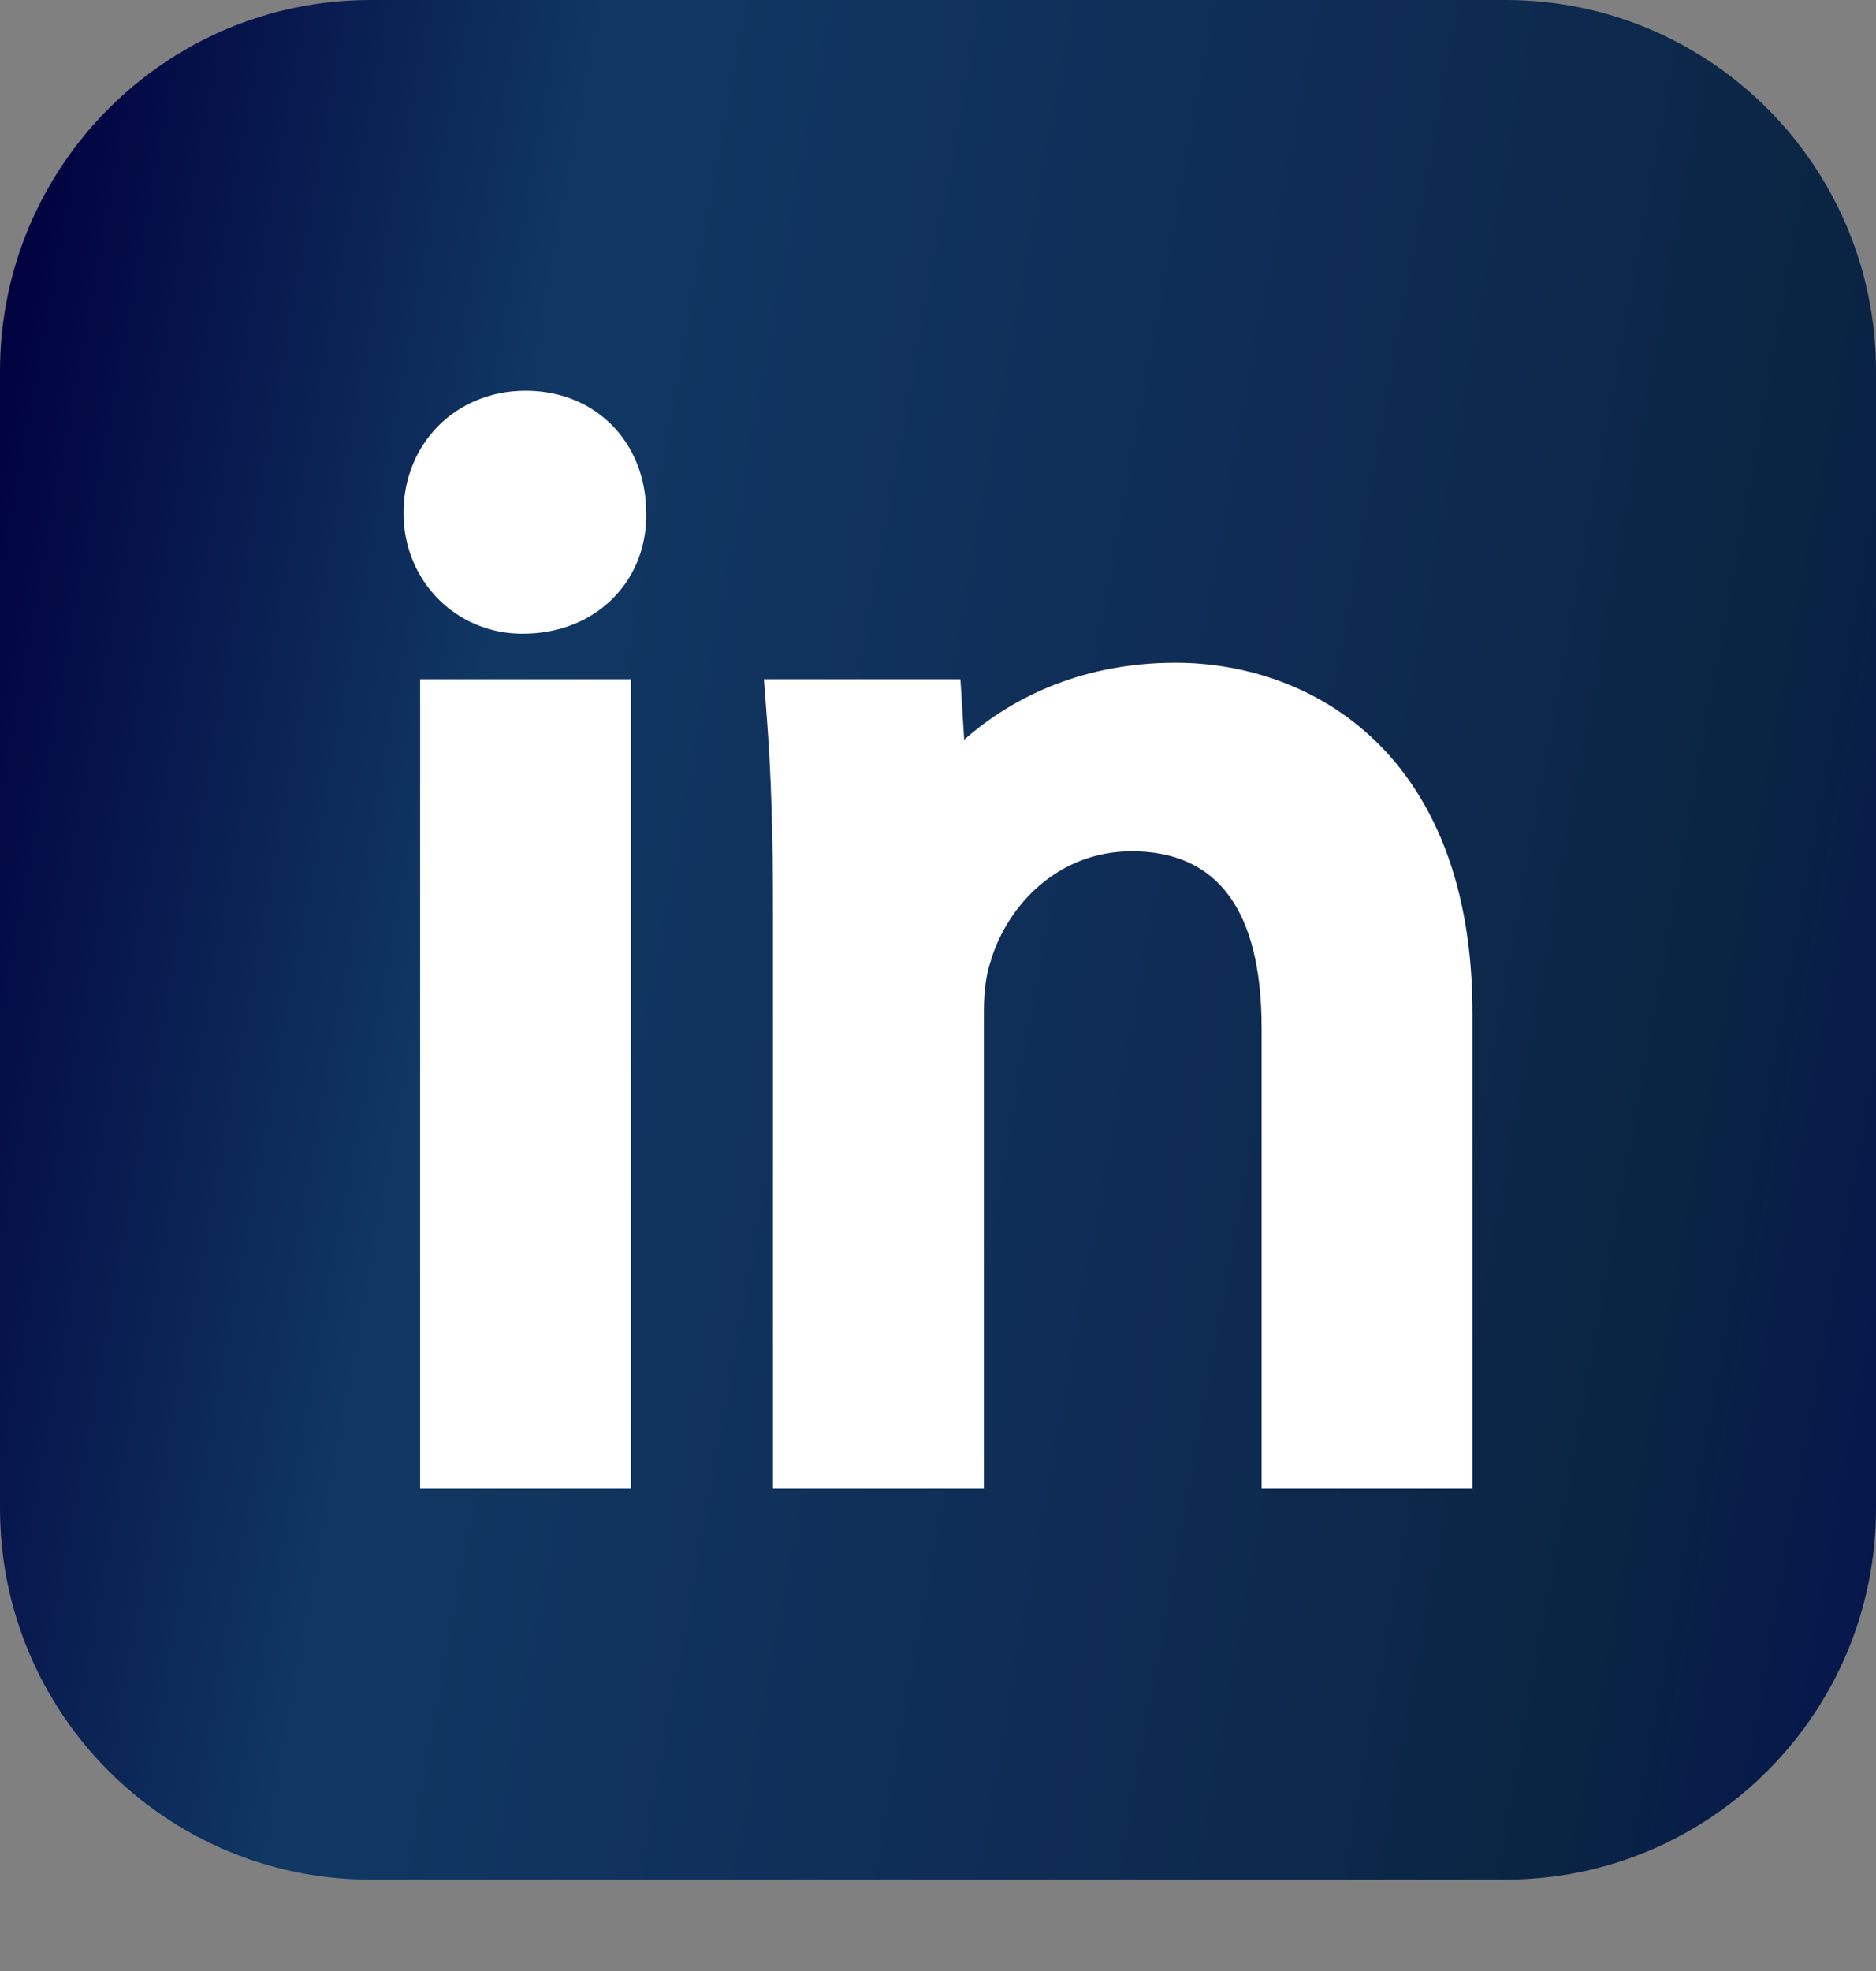
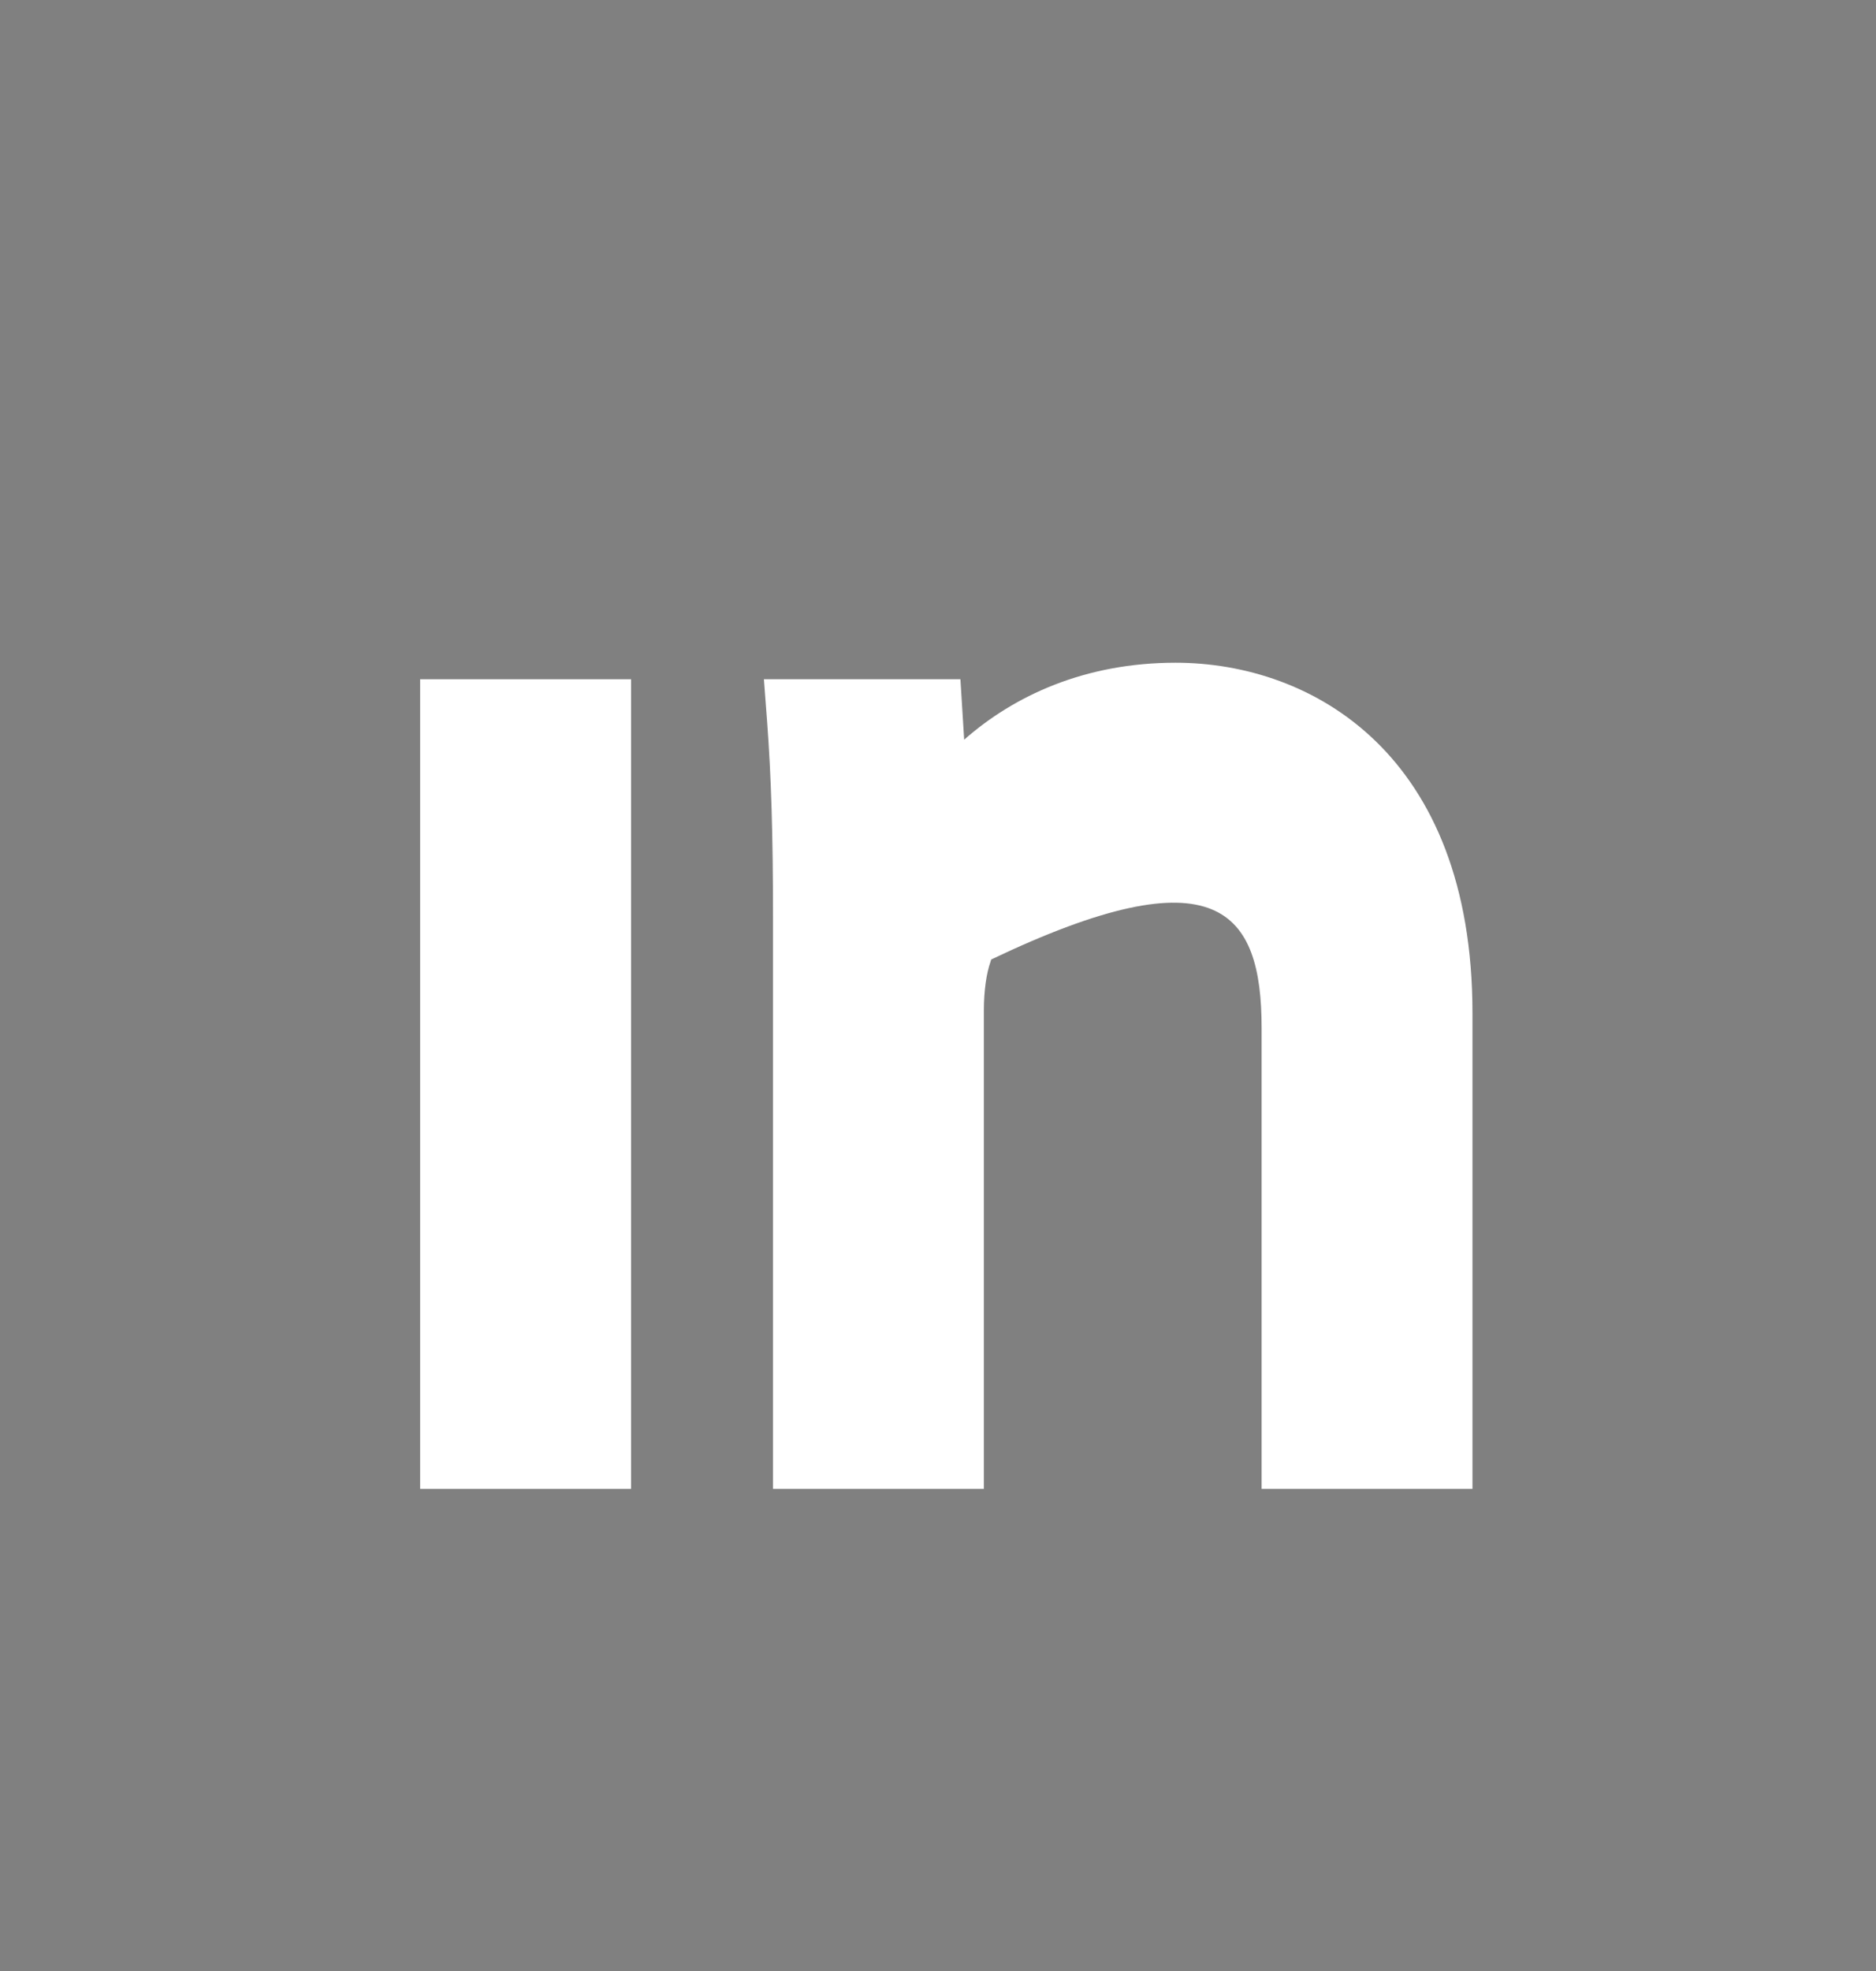
<svg xmlns="http://www.w3.org/2000/svg" width="20" height="21" viewBox="0 0 20 21" fill="none">
  <rect x="0" y="0" width="20" height="21" fill="#808080" stroke="none" />
-   <path d="M16.051 20.026H3.949C1.769 20.026 0 18.255 0 16.072V3.954C0 1.771 1.769 0 3.949 0H16.051C18.232 0 20 1.771 20 3.954V16.072C20 18.255 18.232 20.026 16.051 20.026Z" fill="url(#paint0_linear_210_19485)" />
-   <path d="M5.604 4.163C4.862 4.163 4.302 4.723 4.302 5.466C4.302 6.187 4.86 6.752 5.571 6.752C5.958 6.752 6.305 6.614 6.547 6.362C6.777 6.124 6.898 5.804 6.889 5.458C6.885 4.707 6.346 4.163 5.604 4.163Z" fill="white" />
  <path d="M4.479 15.863H6.728V7.237H4.479V15.863Z" fill="white" />
-   <path d="M12.532 7.061C11.565 7.061 10.81 7.413 10.279 7.881L10.239 7.237H8.144L8.178 7.686C8.222 8.277 8.241 8.898 8.241 9.764V15.863H10.489V10.762C10.489 10.561 10.516 10.367 10.561 10.244L10.567 10.223C10.743 9.65 11.274 9.07 12.066 9.07C12.984 9.07 13.45 9.704 13.45 10.954V15.863H15.698V10.794C15.698 8.038 13.993 7.061 12.532 7.061Z" fill="white" />
+   <path d="M12.532 7.061C11.565 7.061 10.81 7.413 10.279 7.881L10.239 7.237H8.144L8.178 7.686C8.222 8.277 8.241 8.898 8.241 9.764V15.863H10.489V10.762C10.489 10.561 10.516 10.367 10.561 10.244L10.567 10.223C12.984 9.07 13.45 9.704 13.45 10.954V15.863H15.698V10.794C15.698 8.038 13.993 7.061 12.532 7.061Z" fill="white" />
  <defs>
    <linearGradient id="paint0_linear_210_19485" x1="0.22" y1="2.157" x2="25.799" y2="6.801" gradientUnits="userSpaceOnUse">
      <stop stop-color="#01013F" />
      <stop offset="0.226" stop-color="#103863" />
      <stop offset="0.52" stop-color="#0F2C55" />
      <stop offset="0.734" stop-color="#0A2543" />
      <stop offset="0.939" stop-color="#030C54" />
      <stop offset="1" stop-color="#01013F" stop-opacity="0" />
    </linearGradient>
  </defs>
</svg>